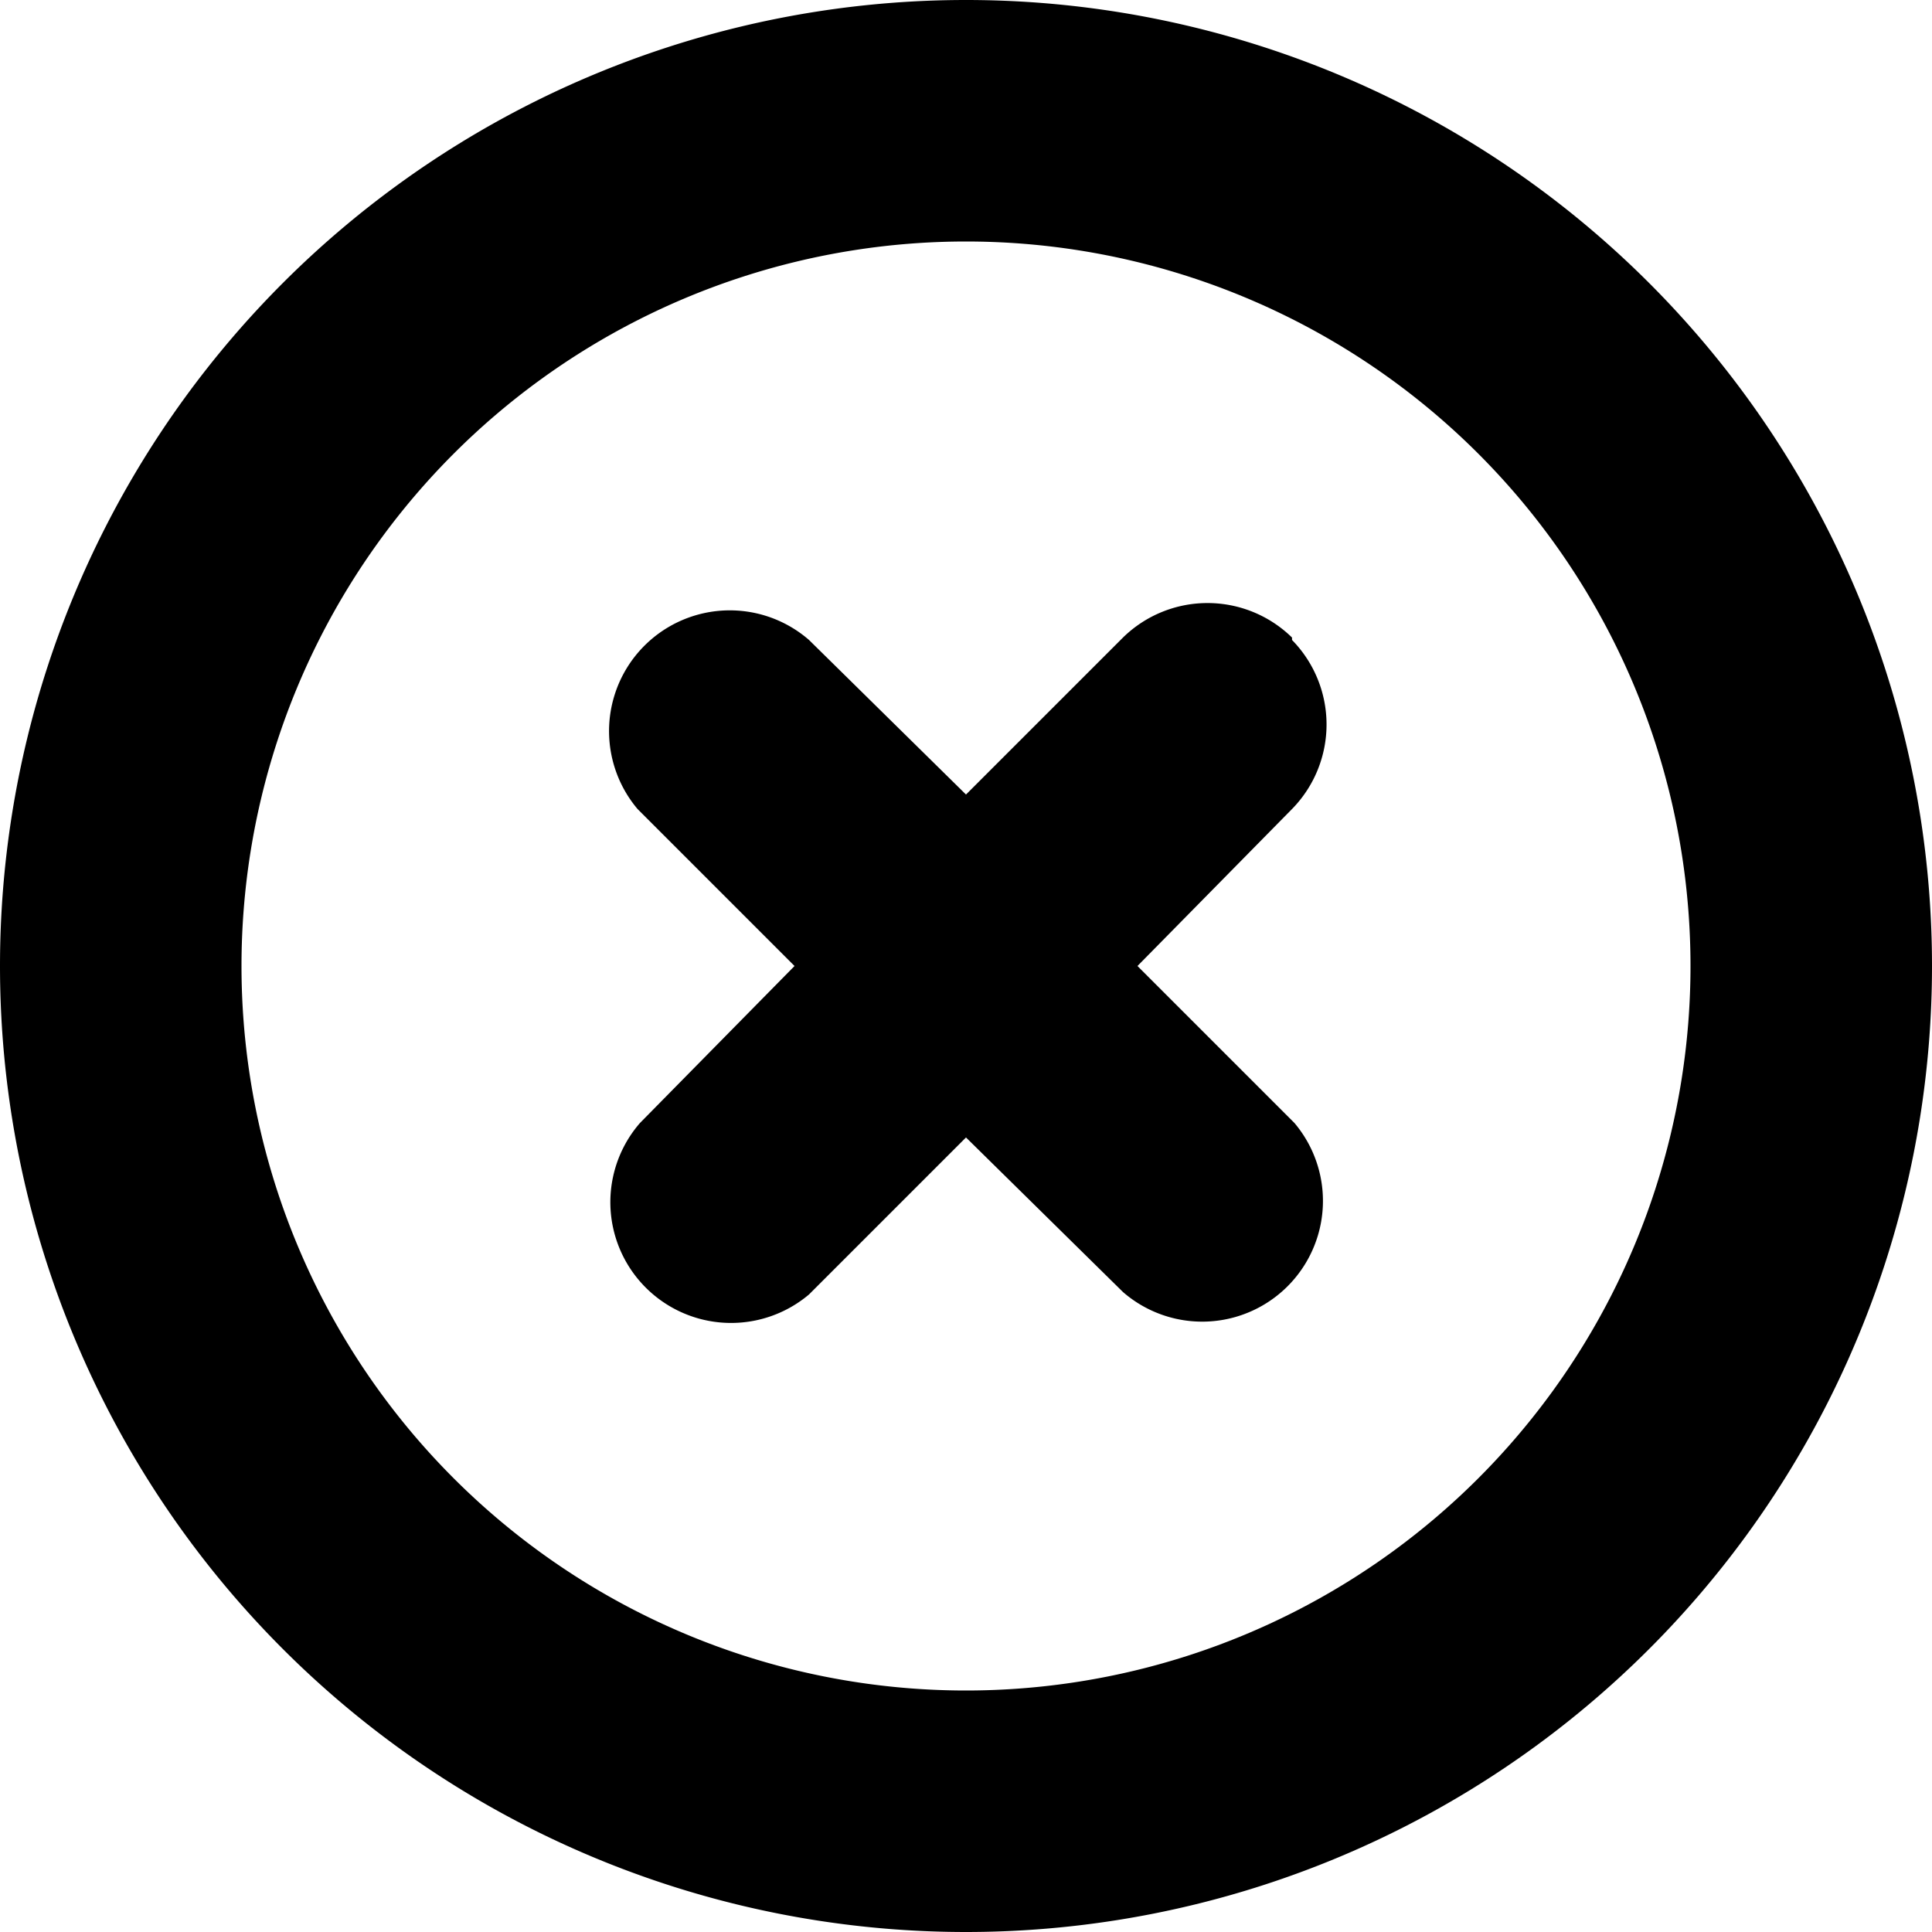
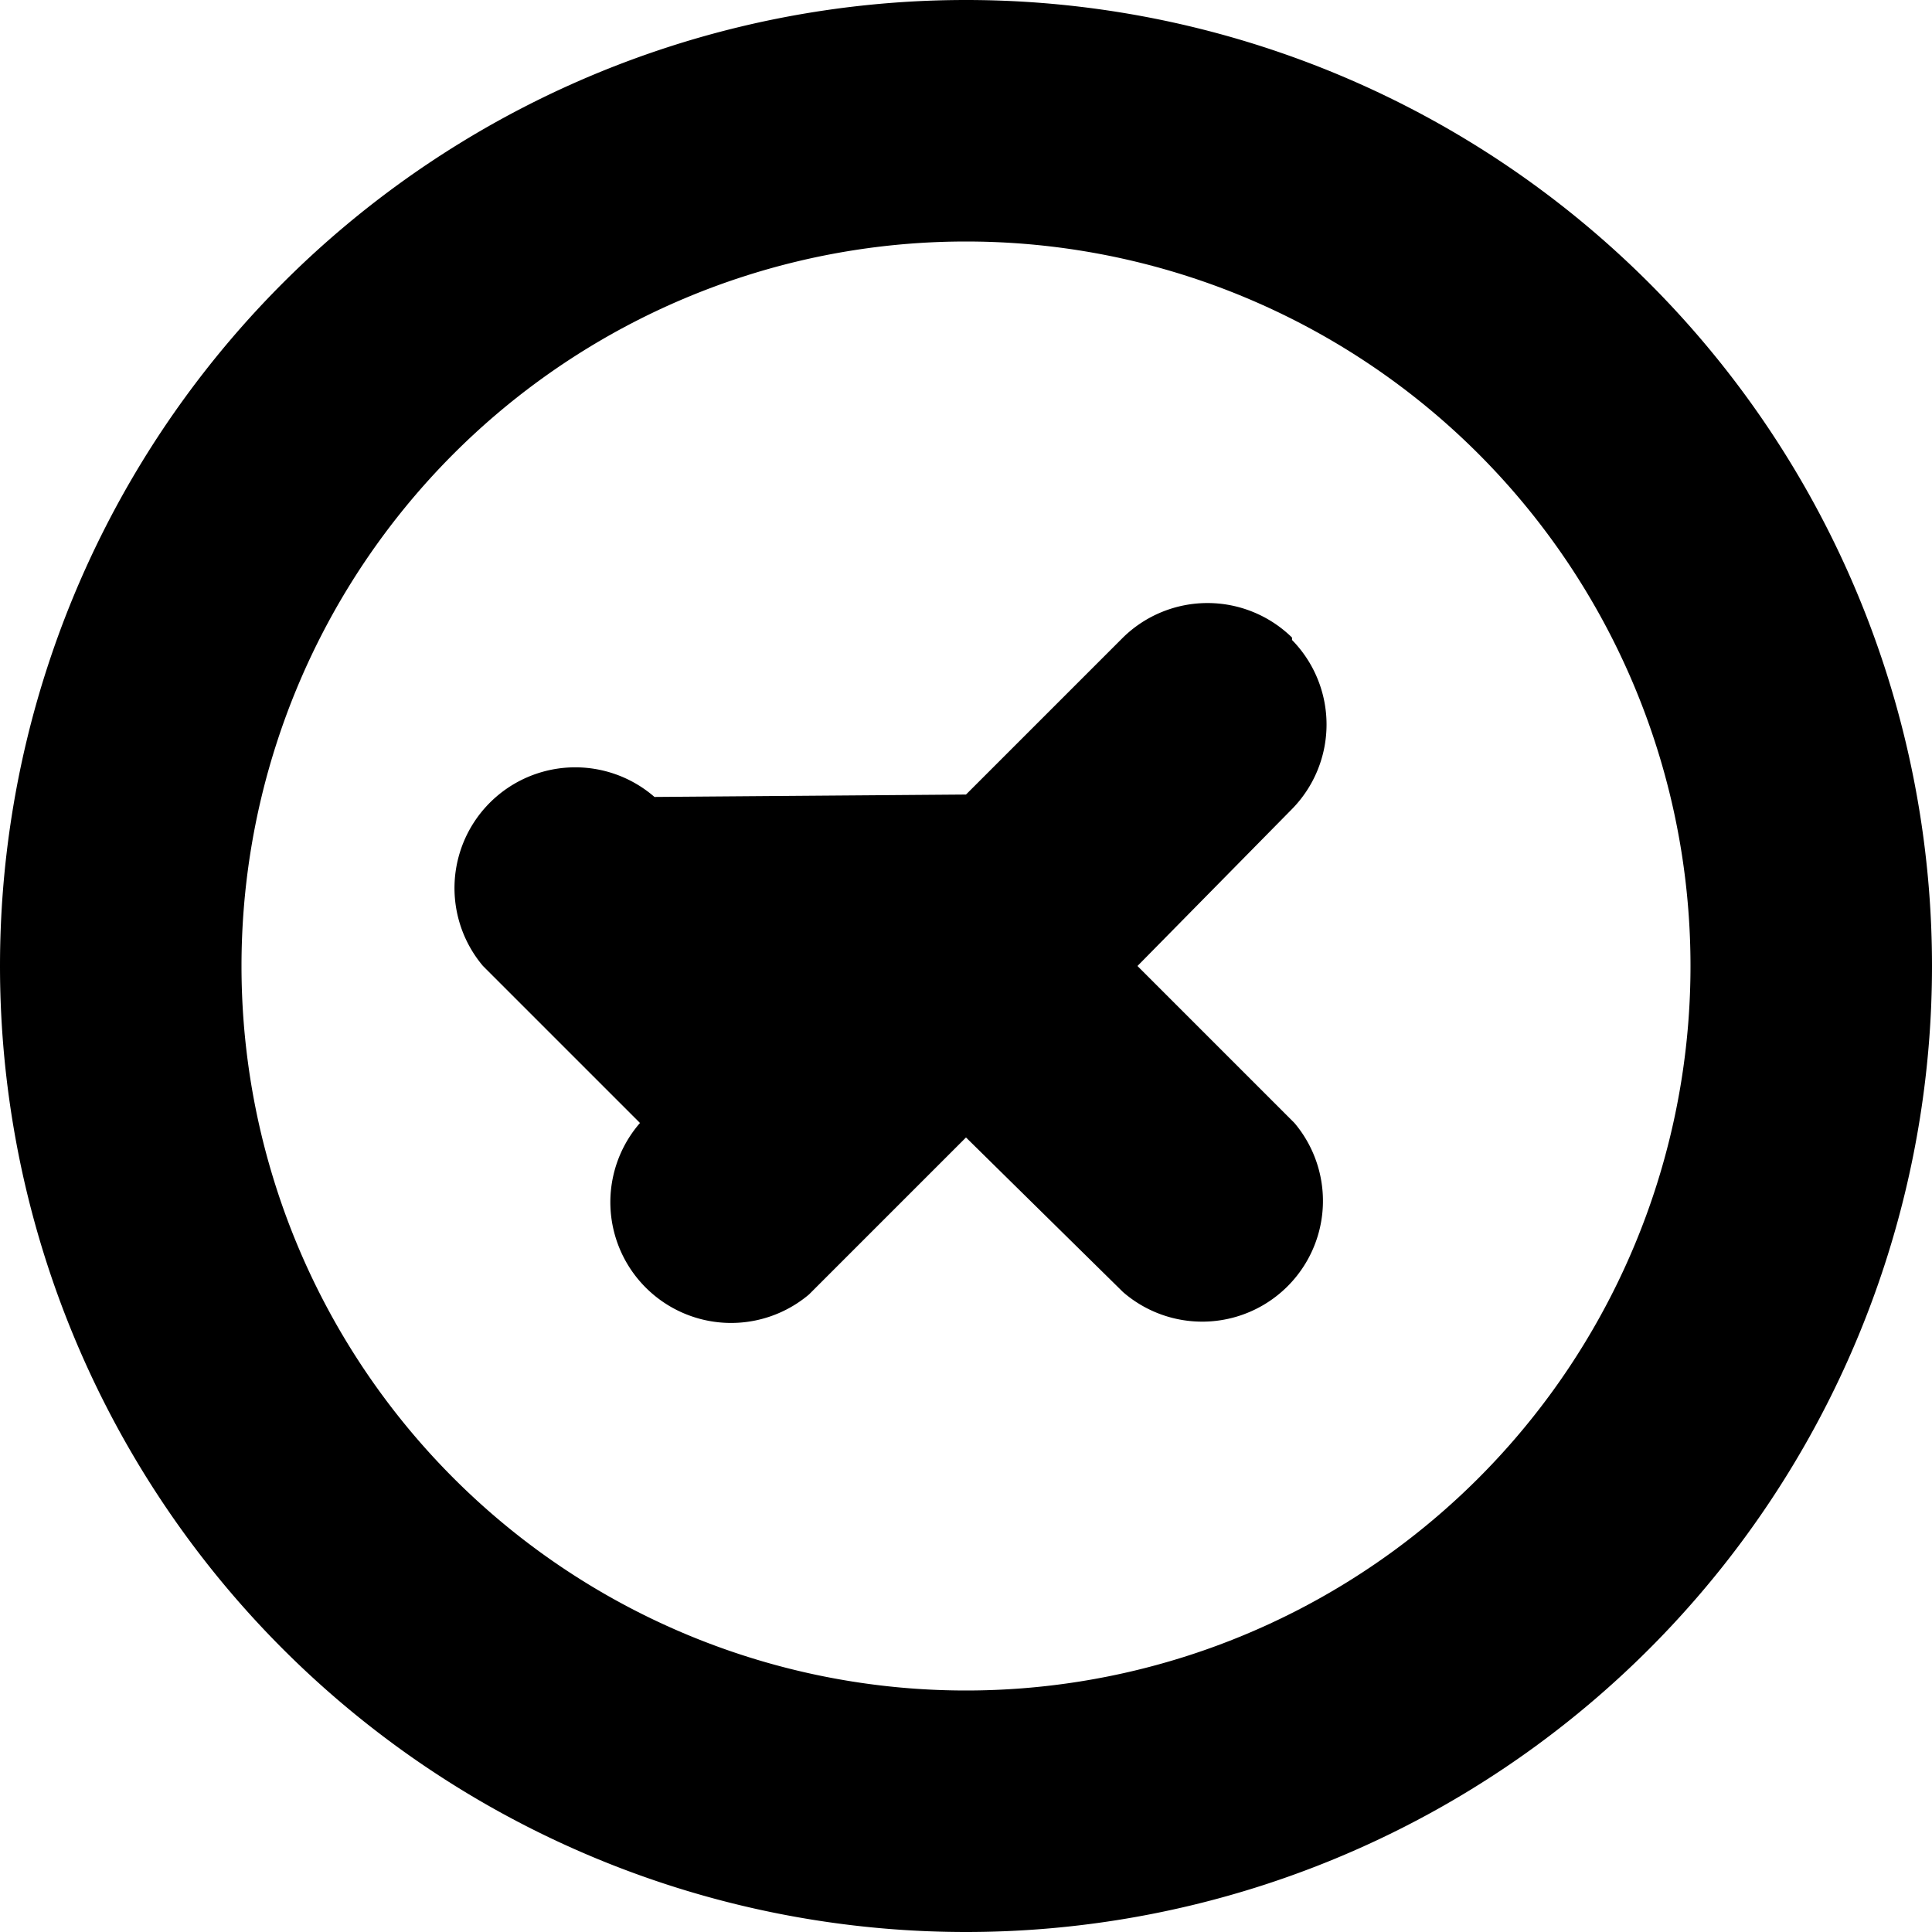
<svg xmlns="http://www.w3.org/2000/svg" width="16" height="16" viewBox="0 0 16 16">
-   <path d="M10.7 5.3a1 1 0 0 1 0 1.4L9.42 8l1.3 1.3a1 1 0 0 1-1.42 1.4L8 9.42l-1.3 1.3a1 1 0 0 1-1.4-1.42L6.58 8l-1.3-1.3a1 1 0 0 1 1.42-1.4L8 6.58l1.3-1.3a1 1 0 0 1 1.4 0ZM0 8a8 8 0 1 1 16 0A8 8 0 0 1 0 8Zm8-6a6 6 0 1 0 0 12A6 6 0 0 0 8 2Z" />
+   <path d="M10.7 5.3a1 1 0 0 1 0 1.4L9.42 8l1.3 1.3a1 1 0 0 1-1.42 1.4L8 9.42l-1.3 1.3a1 1 0 0 1-1.4-1.42l-1.3-1.3a1 1 0 0 1 1.42-1.4L8 6.58l1.3-1.3a1 1 0 0 1 1.4 0ZM0 8a8 8 0 1 1 16 0A8 8 0 0 1 0 8Zm8-6a6 6 0 1 0 0 12A6 6 0 0 0 8 2Z" />
</svg>